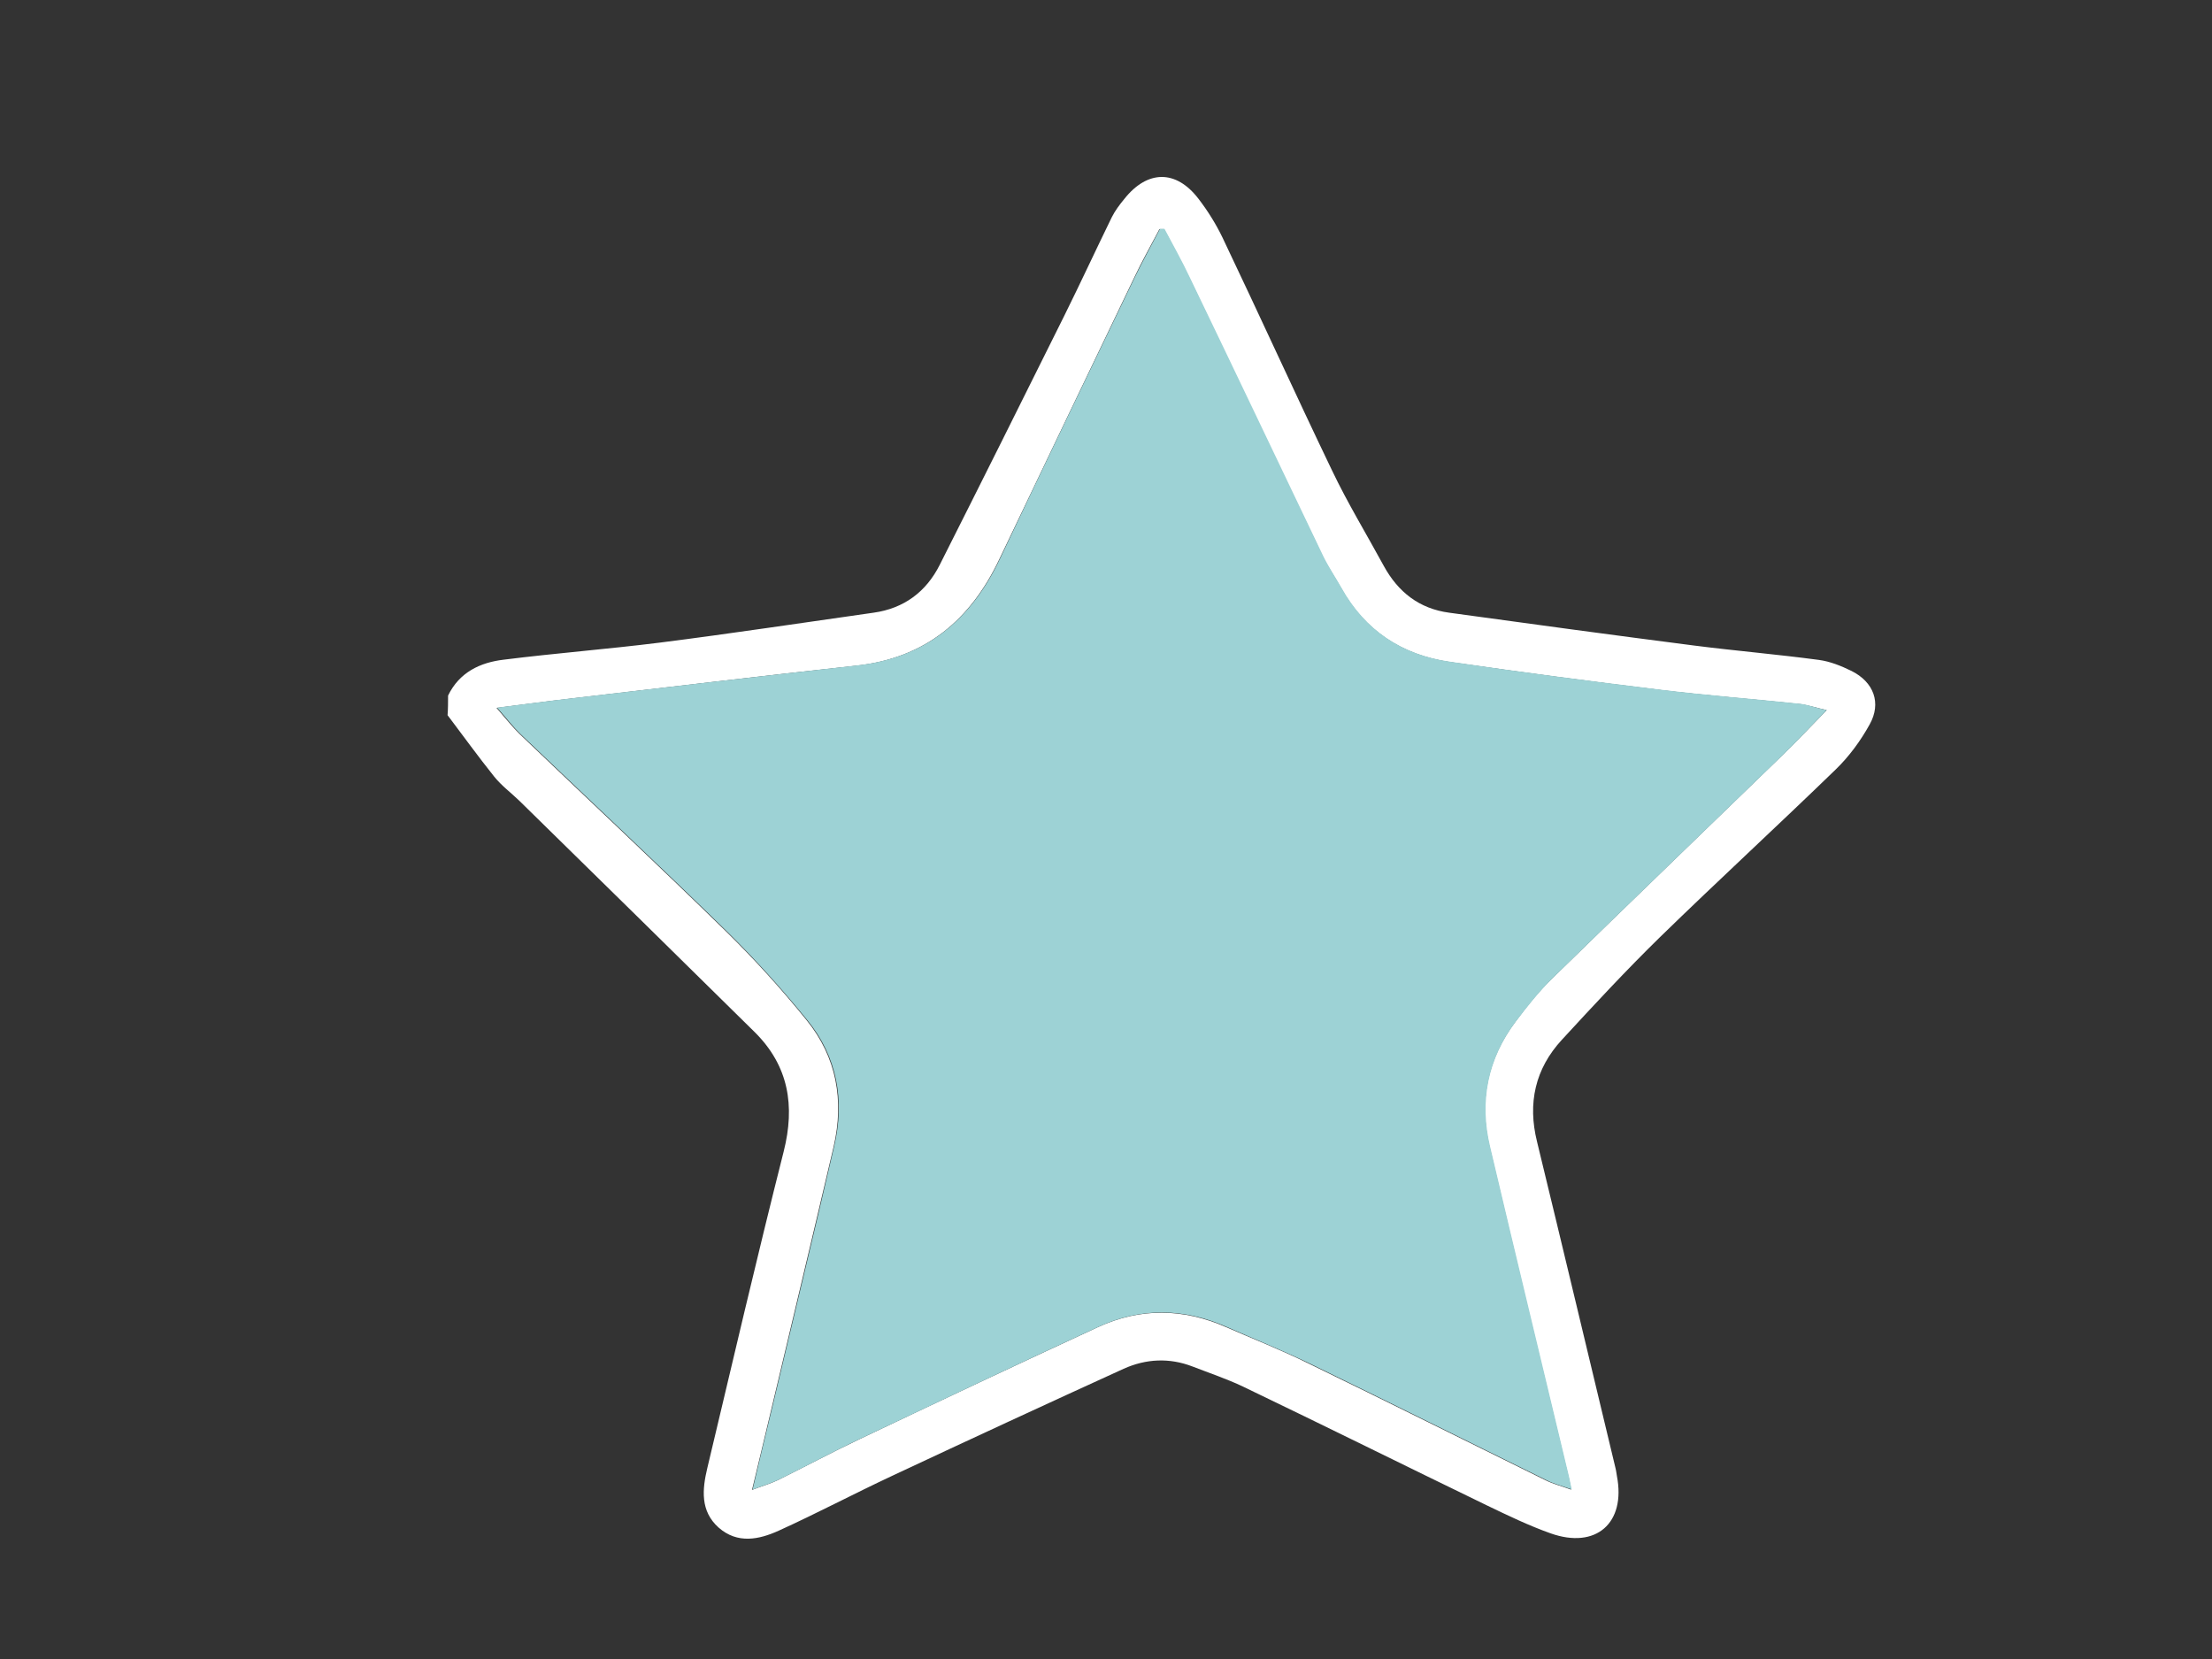
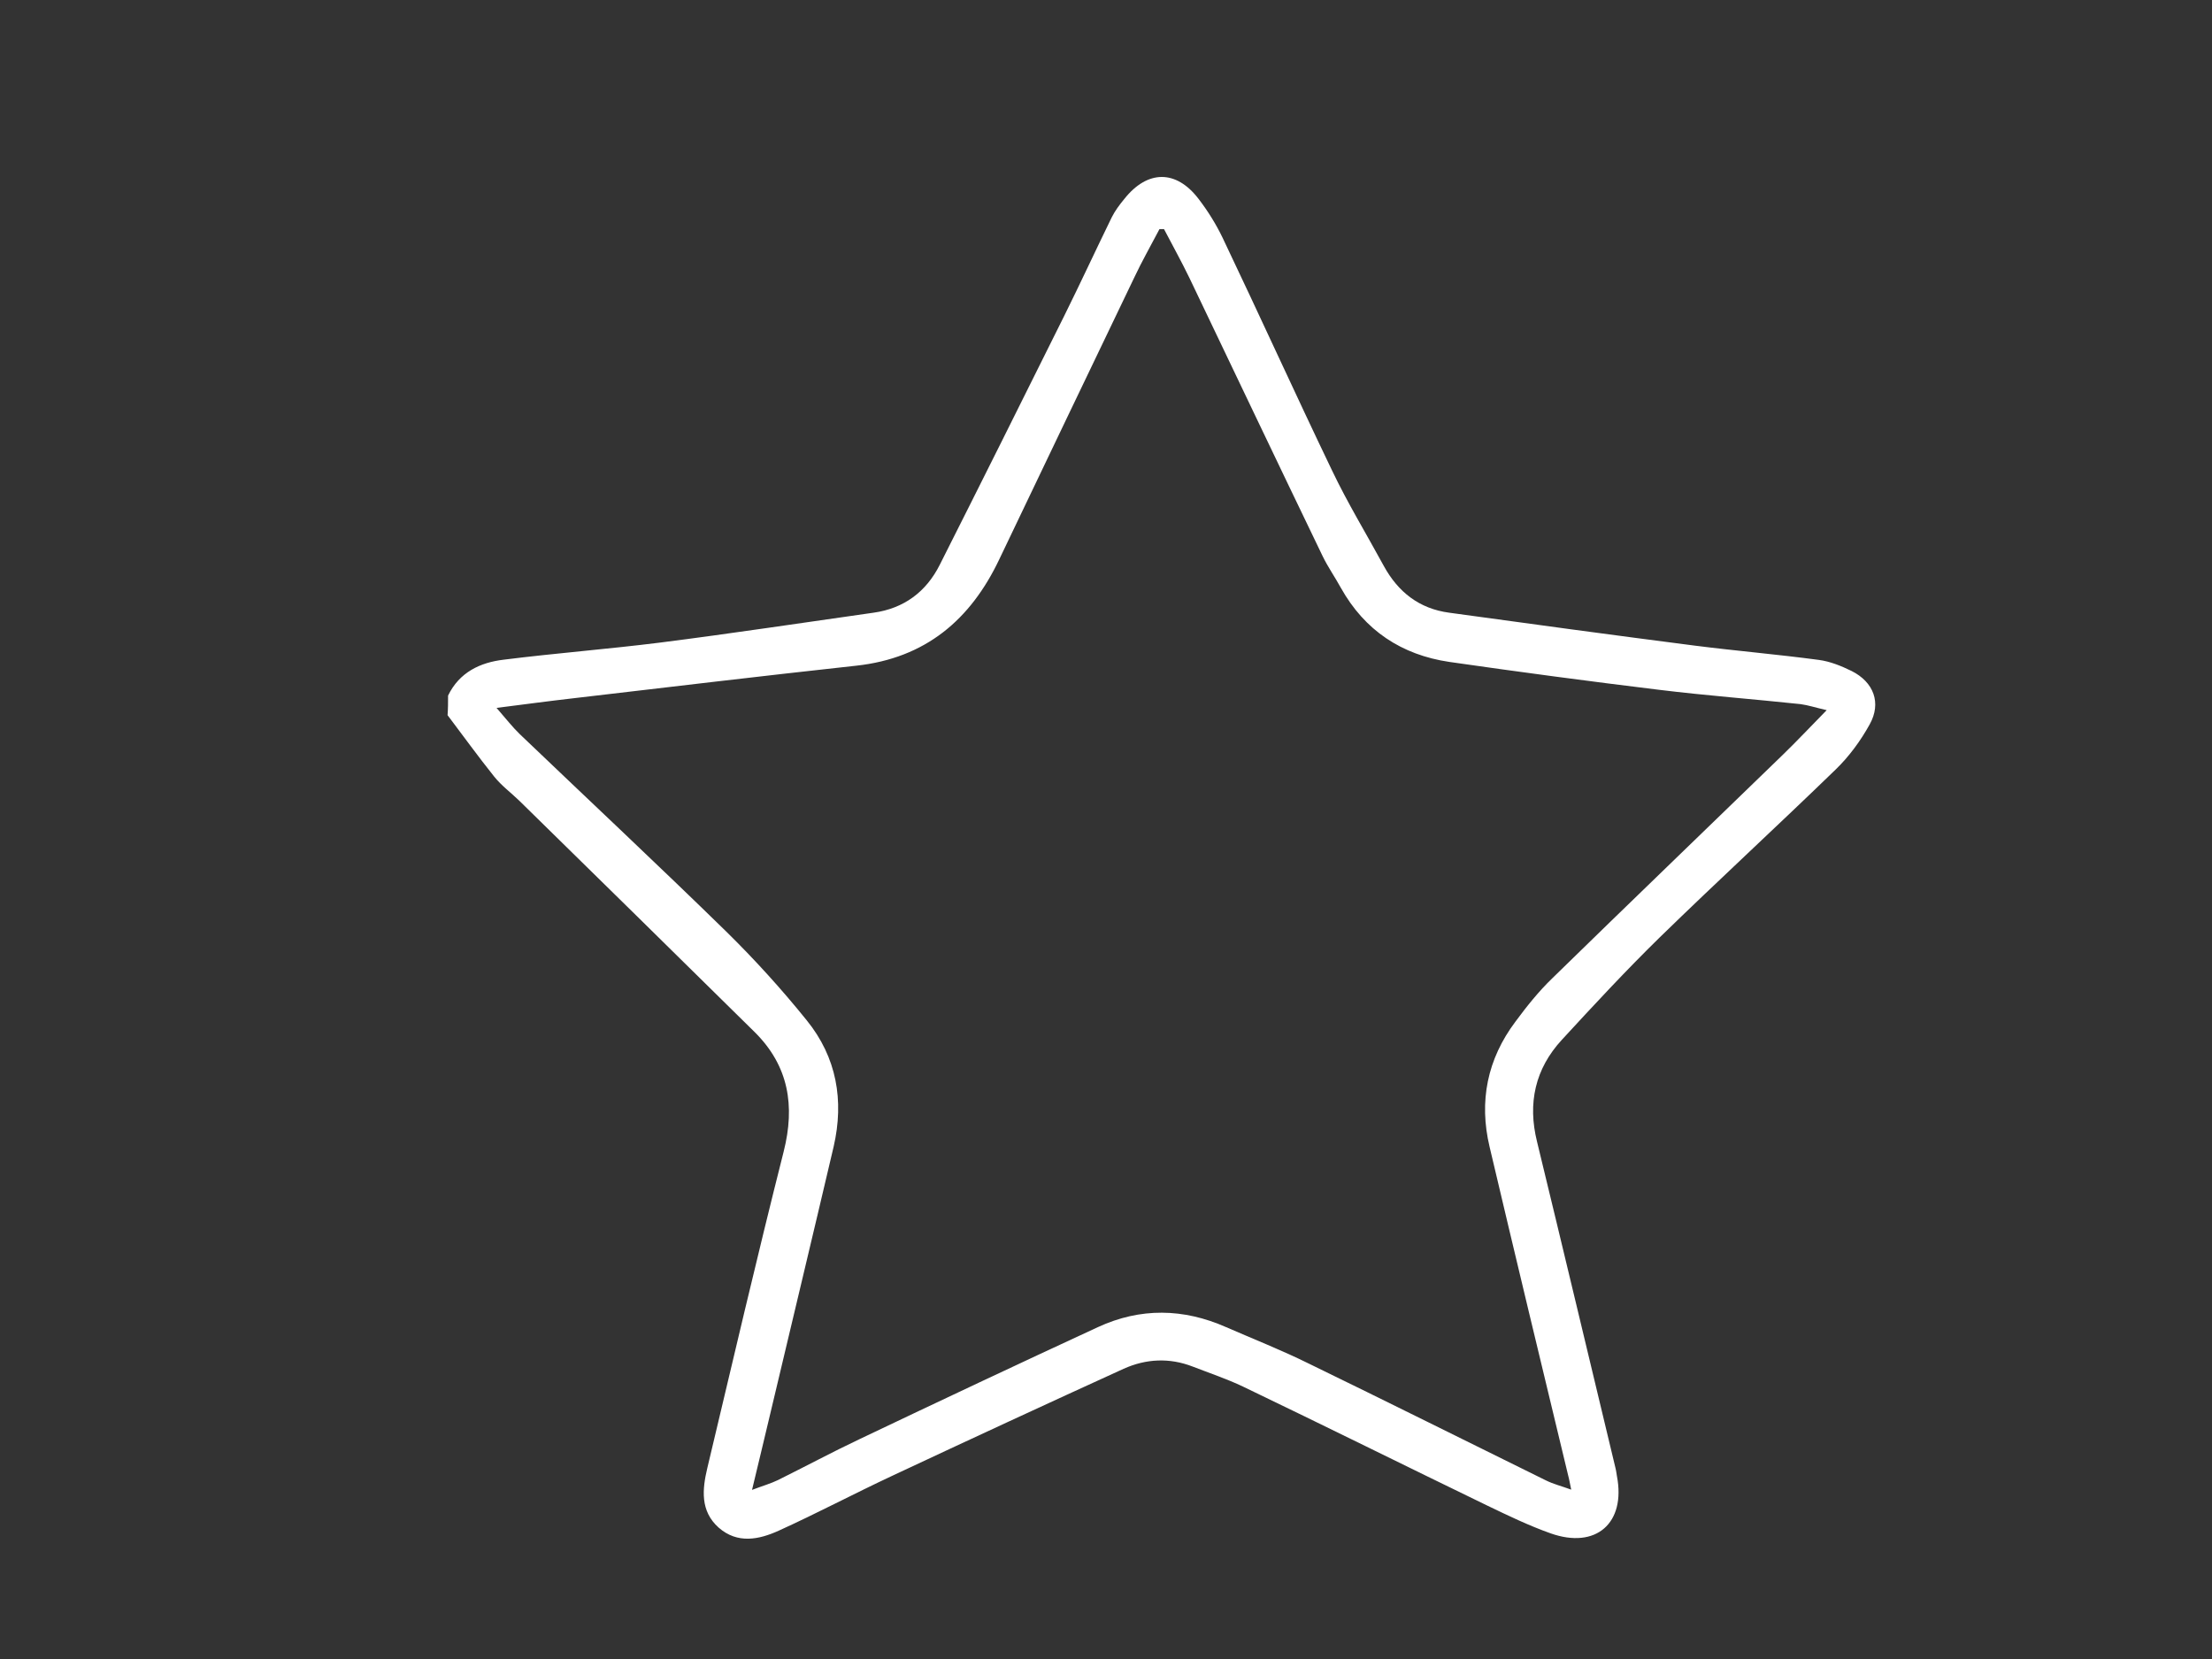
<svg xmlns="http://www.w3.org/2000/svg" id="body_1" width="1024" height="768">
  <rect width="100%" height="100%" fill="#333333" stroke="none" />
  <g transform="matrix(11.629 0 0 11.629 124.511 -0)">
    <g>
      <g>
        <g>
          <path d="M7.13 27.69C 7.58 26.76 8.41 26.37 9.35 26.26C 11.42 26 13.5 25.84 15.57 25.58C 18.41 25.22 21.24 24.79 24.07 24.39C 25.28 24.22 26.16 23.56 26.7 22.49C 28.36 19.2 30.01 15.89 31.65 12.59C 32.3 11.28 32.91 9.96 33.55 8.65C 33.68 8.39 33.86 8.15 34.05 7.92C 34.97 6.76 36.11 6.75 37 7.91C 37.37 8.39 37.7 8.92 37.96 9.46C 39.43 12.54 40.84 15.65 42.32 18.73C 42.94 20.03 43.69 21.26 44.38 22.53C 44.95 23.57 45.79 24.23 46.98 24.39C 50.24 24.84 53.49 25.28 56.75 25.7C 58.4 25.91 60.06 26.05 61.7 26.27C 62.15 26.33 62.59 26.51 63 26.71C 63.88 27.15 64.2 27.98 63.72 28.84C 63.36 29.49 62.9 30.12 62.36 30.64C 60.05 32.88 57.68 35.06 55.38 37.3C 54.03 38.62 52.75 40 51.47 41.39C 50.4 42.55 50.1 43.92 50.48 45.45C 51.53 49.77 52.56 54.1 53.6 58.43C 53.63 58.54 53.64 58.65 53.66 58.76C 54.02 60.63 52.83 61.68 51.02 61.04C 50.15 60.73 49.32 60.33 48.49 59.93C 45.25 58.36 42.03 56.76 38.78 55.2C 38.13 54.89 37.44 54.66 36.77 54.4C 35.84 54.04 34.91 54.09 34.02 54.49C 30.95 55.89 27.88 57.31 24.83 58.74C 23.31 59.45 21.82 60.24 20.3 60.93C 19.51 61.29 18.65 61.47 17.9 60.81C 17.16 60.15 17.25 59.28 17.45 58.44C 18.45 54.24 19.43 50.03 20.49 45.84C 20.95 44.02 20.69 42.43 19.34 41.09C 16.22 38.01 13.1 34.95 9.97 31.88C 9.64 31.56 9.26 31.28 8.97 30.92C 8.33 30.12 7.73 29.29 7.11 28.47C 7.13 28.21 7.13 27.95 7.13 27.69zM62.01 28.27C 61.57 28.17 61.27 28.07 60.97 28.03C 59.1 27.83 57.21 27.69 55.34 27.46C 52.55 27.12 49.77 26.75 46.99 26.35C 45.09 26.07 43.62 25.1 42.67 23.4C 42.44 22.98 42.16 22.58 41.95 22.15C 40.17 18.46 38.41 14.76 36.64 11.06C 36.32 10.4 35.97 9.77 35.63 9.12C 35.57 9.12 35.51 9.12 35.45 9.12C 35.11 9.77 34.75 10.4 34.44 11.06C 32.65 14.79 30.86 18.52 29.08 22.25C 27.93 24.68 26.13 26.2 23.38 26.5C 19.62 26.91 15.85 27.36 12.09 27.8C 11.13 27.91 10.17 28.04 9.06 28.18C 9.45 28.63 9.7 28.95 9.99 29.23C 12.73 31.85 15.5 34.44 18.21 37.09C 19.34 38.2 20.41 39.38 21.41 40.62C 22.6 42.09 22.9 43.81 22.48 45.64C 21.65 49.18 20.8 52.72 19.96 56.26C 19.73 57.24 19.49 58.22 19.23 59.31C 19.65 59.15 19.97 59.06 20.26 58.92C 21.35 58.38 22.43 57.8 23.53 57.28C 26.68 55.78 29.84 54.29 33 52.83C 34.69 52.05 36.4 52.08 38.1 52.83C 39.2 53.31 40.32 53.75 41.39 54.28C 44.54 55.81 47.68 57.38 50.83 58.93C 51.13 59.08 51.46 59.16 51.84 59.3C 51.78 59.02 51.76 58.88 51.72 58.74C 50.67 54.38 49.62 50.02 48.59 45.65C 48.16 43.84 48.5 42.16 49.62 40.67C 50.07 40.06 50.55 39.46 51.09 38.94C 54.13 35.97 57.2 33.02 60.25 30.06C 60.83 29.5 61.37 28.92 62.01 28.27z" stroke="none" fill="#FFFFFF" fill-rule="nonzero" />
          <g>
-             <path d="M62.01 28.27C 61.37 28.92 60.84 29.5 60.27 30.05C 57.22 33.01 54.15 35.96 51.11 38.93C 50.57 39.46 50.1 40.06 49.64 40.66C 48.52 42.15 48.18 43.84 48.61 45.64C 49.64 50.01 50.7 54.37 51.74 58.73C 51.77 58.87 51.8 59.02 51.86 59.29C 51.47 59.15 51.14 59.07 50.85 58.92C 47.7 57.37 44.56 55.8 41.41 54.27C 40.33 53.75 39.21 53.3 38.12 52.82C 36.42 52.07 34.71 52.04 33.02 52.82C 29.85 54.28 26.7 55.78 23.55 57.27C 22.45 57.79 21.38 58.37 20.28 58.91C 19.99 59.05 19.67 59.14 19.25 59.3C 19.51 58.21 19.74 57.23 19.98 56.25C 20.82 52.71 21.68 49.18 22.5 45.63C 22.93 43.8 22.62 42.07 21.43 40.61C 20.43 39.38 19.36 38.19 18.23 37.08C 15.52 34.43 12.75 31.84 10.01 29.22C 9.72 28.94 9.48 28.62 9.08 28.17C 10.19 28.03 11.15 27.9 12.11 27.79C 15.87 27.35 19.63 26.91 23.4 26.49C 26.15 26.19 27.95 24.67 29.1 22.24C 30.87 18.5 32.66 14.78 34.46 11.05C 34.78 10.39 35.13 9.76 35.47 9.11C 35.53 9.11 35.59 9.11 35.65 9.11C 35.99 9.75 36.35 10.39 36.66 11.05C 38.44 14.74 40.2 18.44 41.97 22.14C 42.18 22.57 42.45 22.97 42.69 23.39C 43.64 25.1 45.11 26.07 47.01 26.34C 49.79 26.75 52.57 27.11 55.36 27.45C 57.23 27.68 59.11 27.82 60.99 28.02C 61.27 28.06 61.57 28.17 62.01 28.27z" stroke="none" fill="#9DD2D5" fill-rule="nonzero" />
-           </g>
+             </g>
        </g>
      </g>
    </g>
  </g>
</svg>